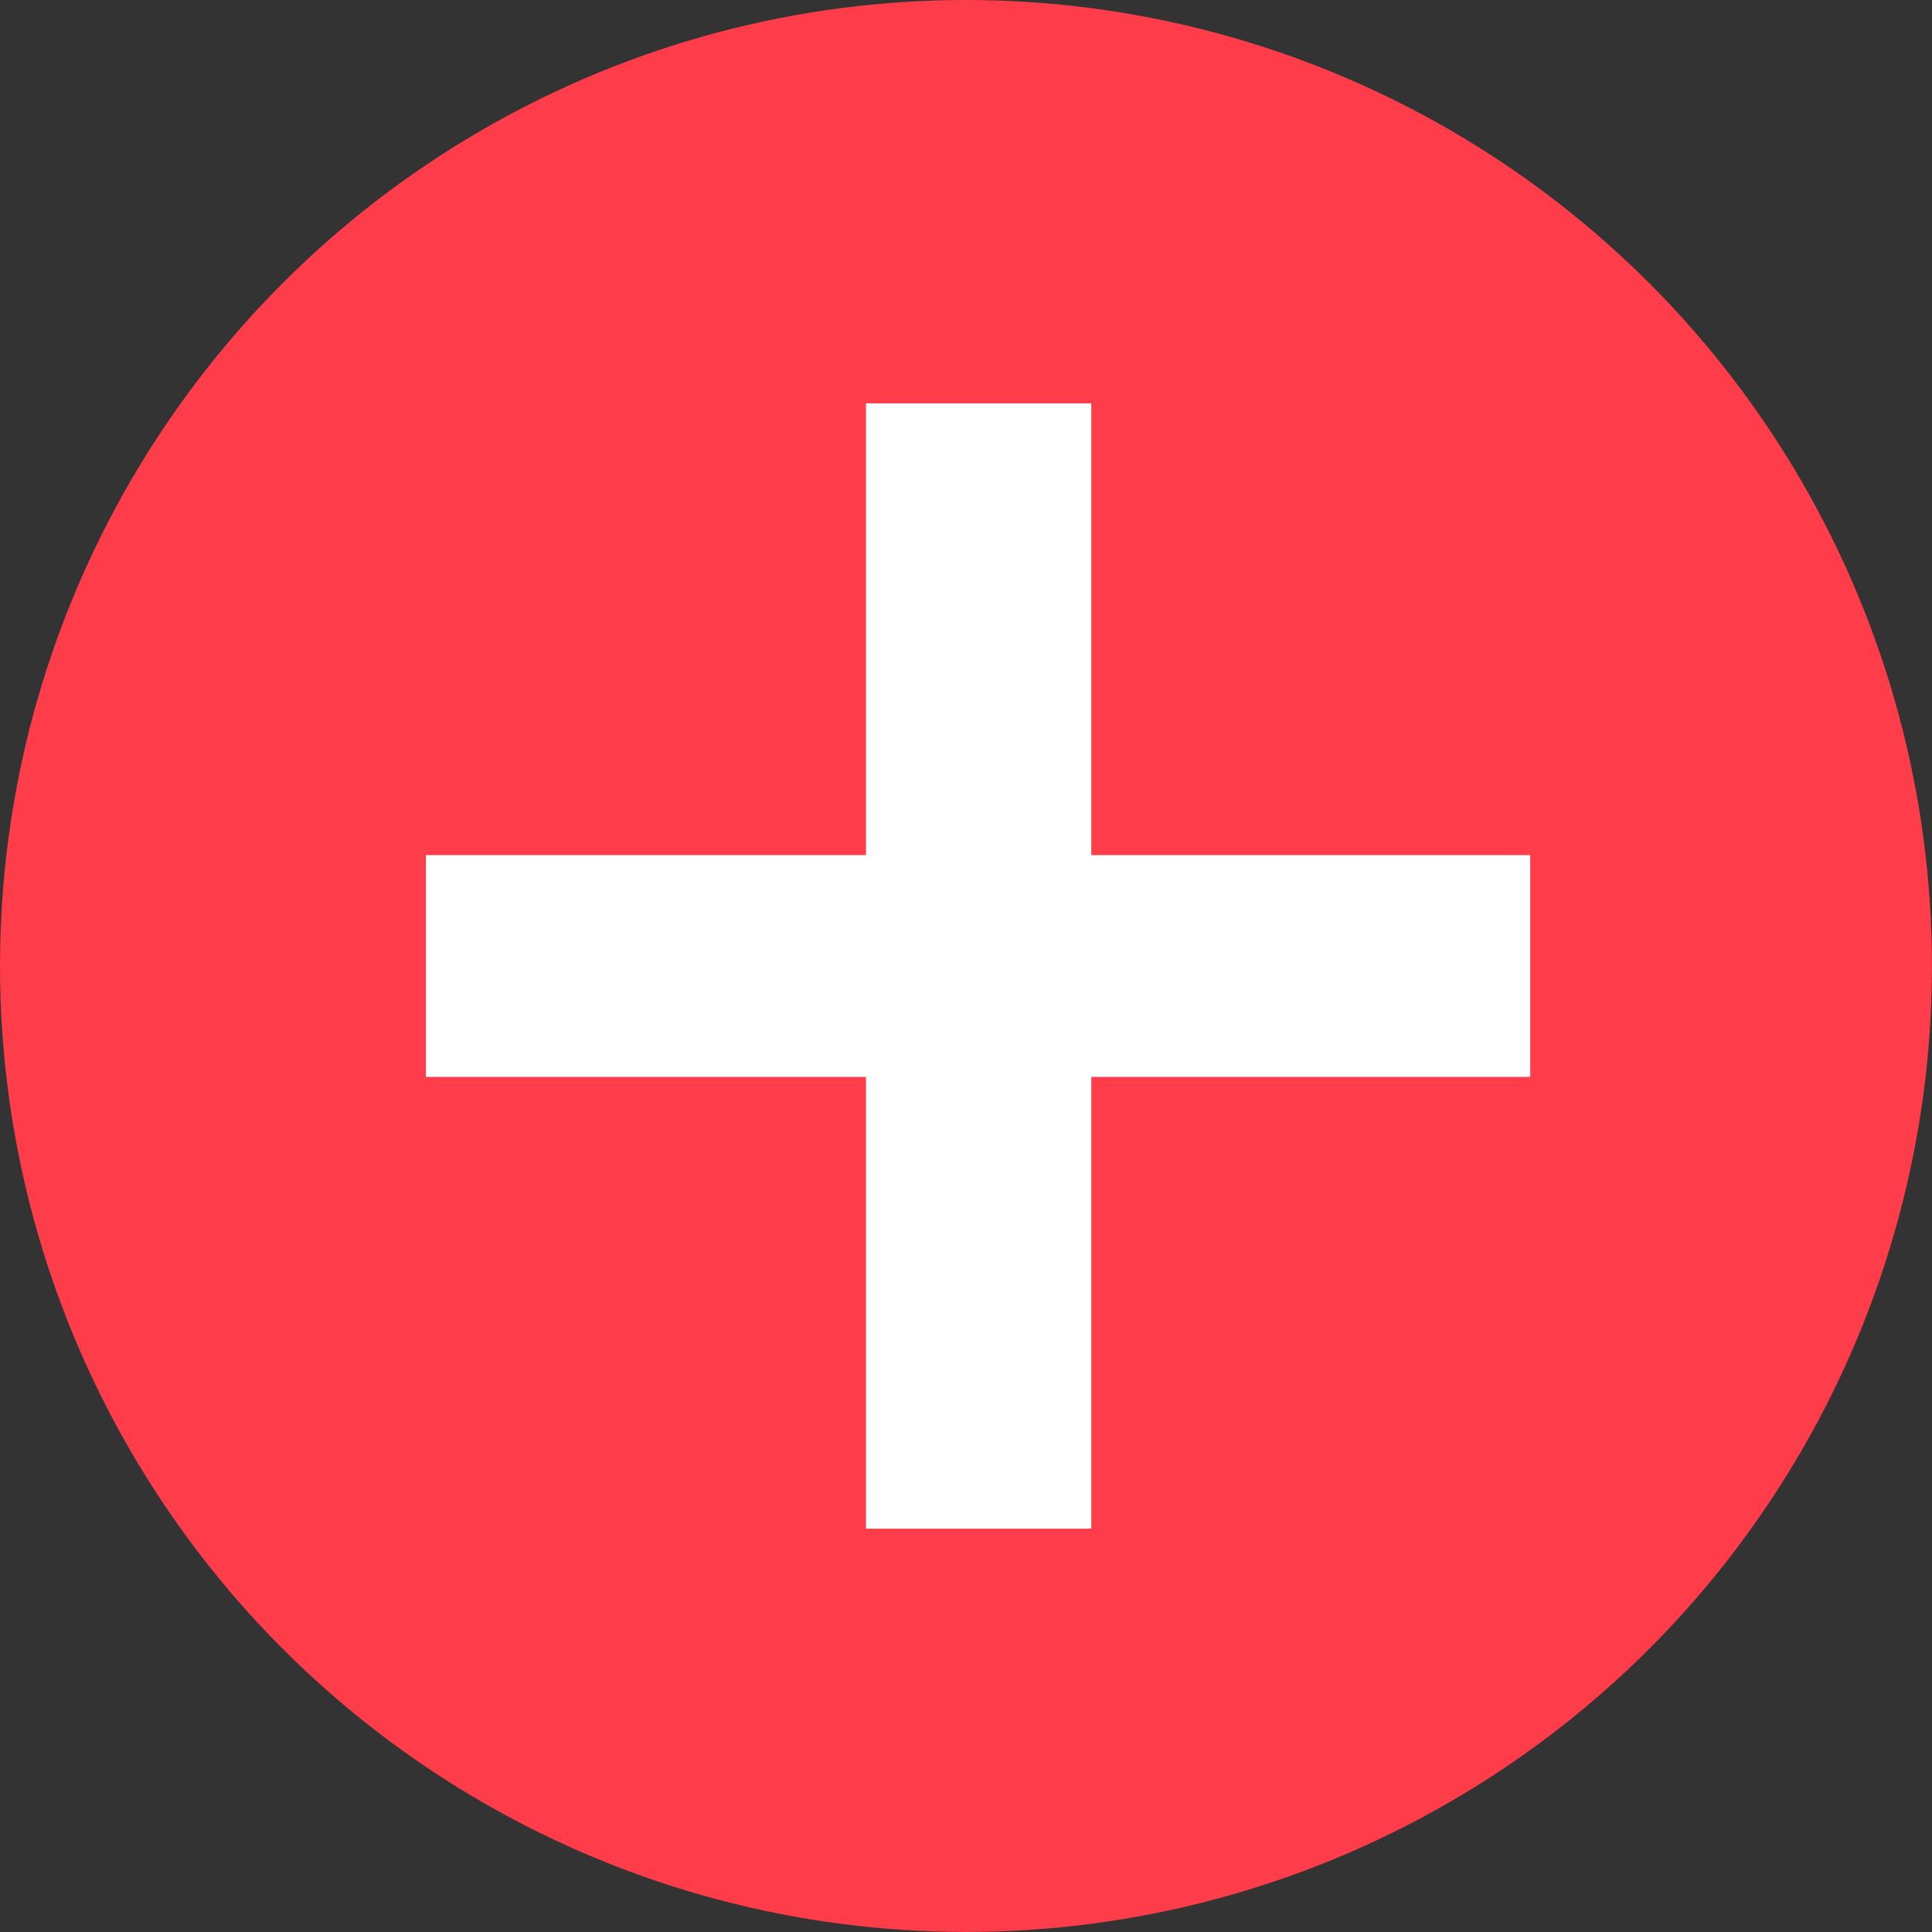
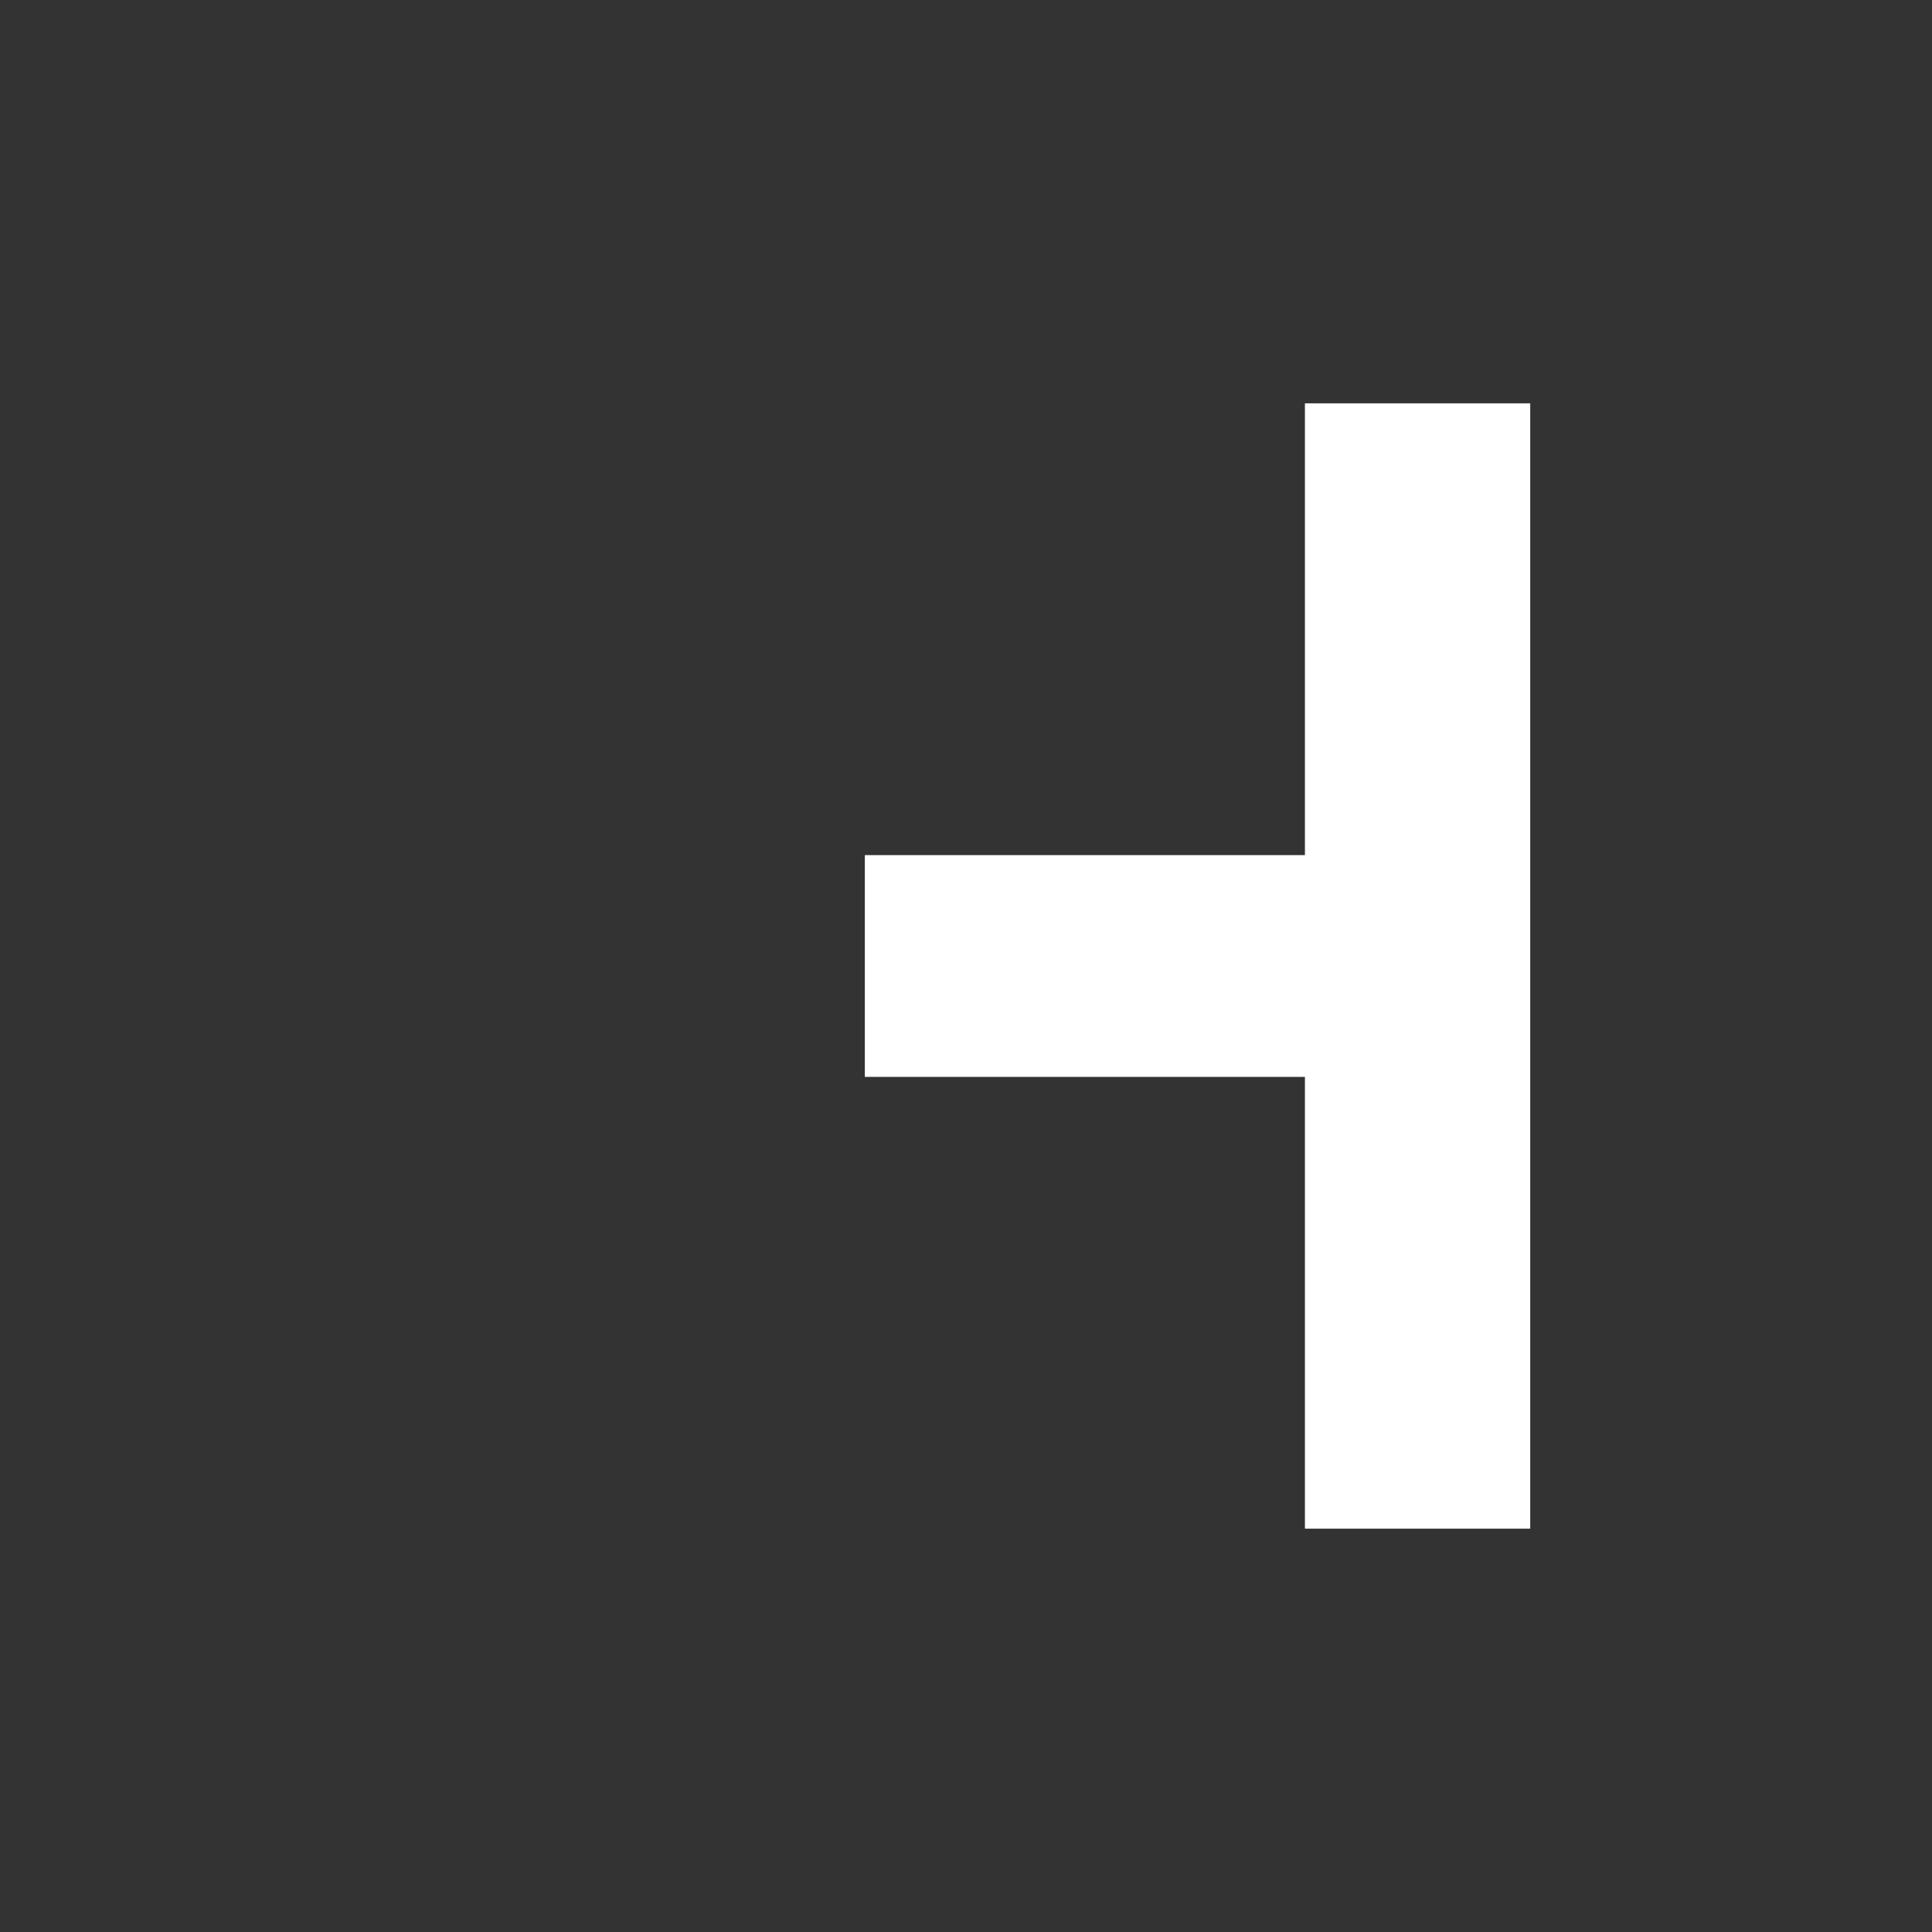
<svg xmlns="http://www.w3.org/2000/svg" id="Layer_2" data-name="Layer 2" viewBox="0 0 334.25 334.25">
  <rect x="0" y="0" width="334.25" height="334.25" fill="#333333" stroke="none" />
  <defs>
    <style>
      .cls-1 {
        fill: #fff;
      }

      .cls-2 {
        fill: #ff3c49;
      }
    </style>
  </defs>
  <g id="Layer_1-2" data-name="Layer 1">
-     <circle class="cls-2" cx="167.12" cy="167.12" r="167.12" />
-     <path class="cls-1" d="M264.74,147.94v38.37h-75.94v78.16h-38.98v-78.16h-76.14v-38.37h76.14v-78.16h38.98v78.16h75.94Z" />
+     <path class="cls-1" d="M264.74,147.94v38.37v78.16h-38.98v-78.16h-76.14v-38.37h76.14v-78.16h38.98v78.16h75.94Z" />
  </g>
</svg>